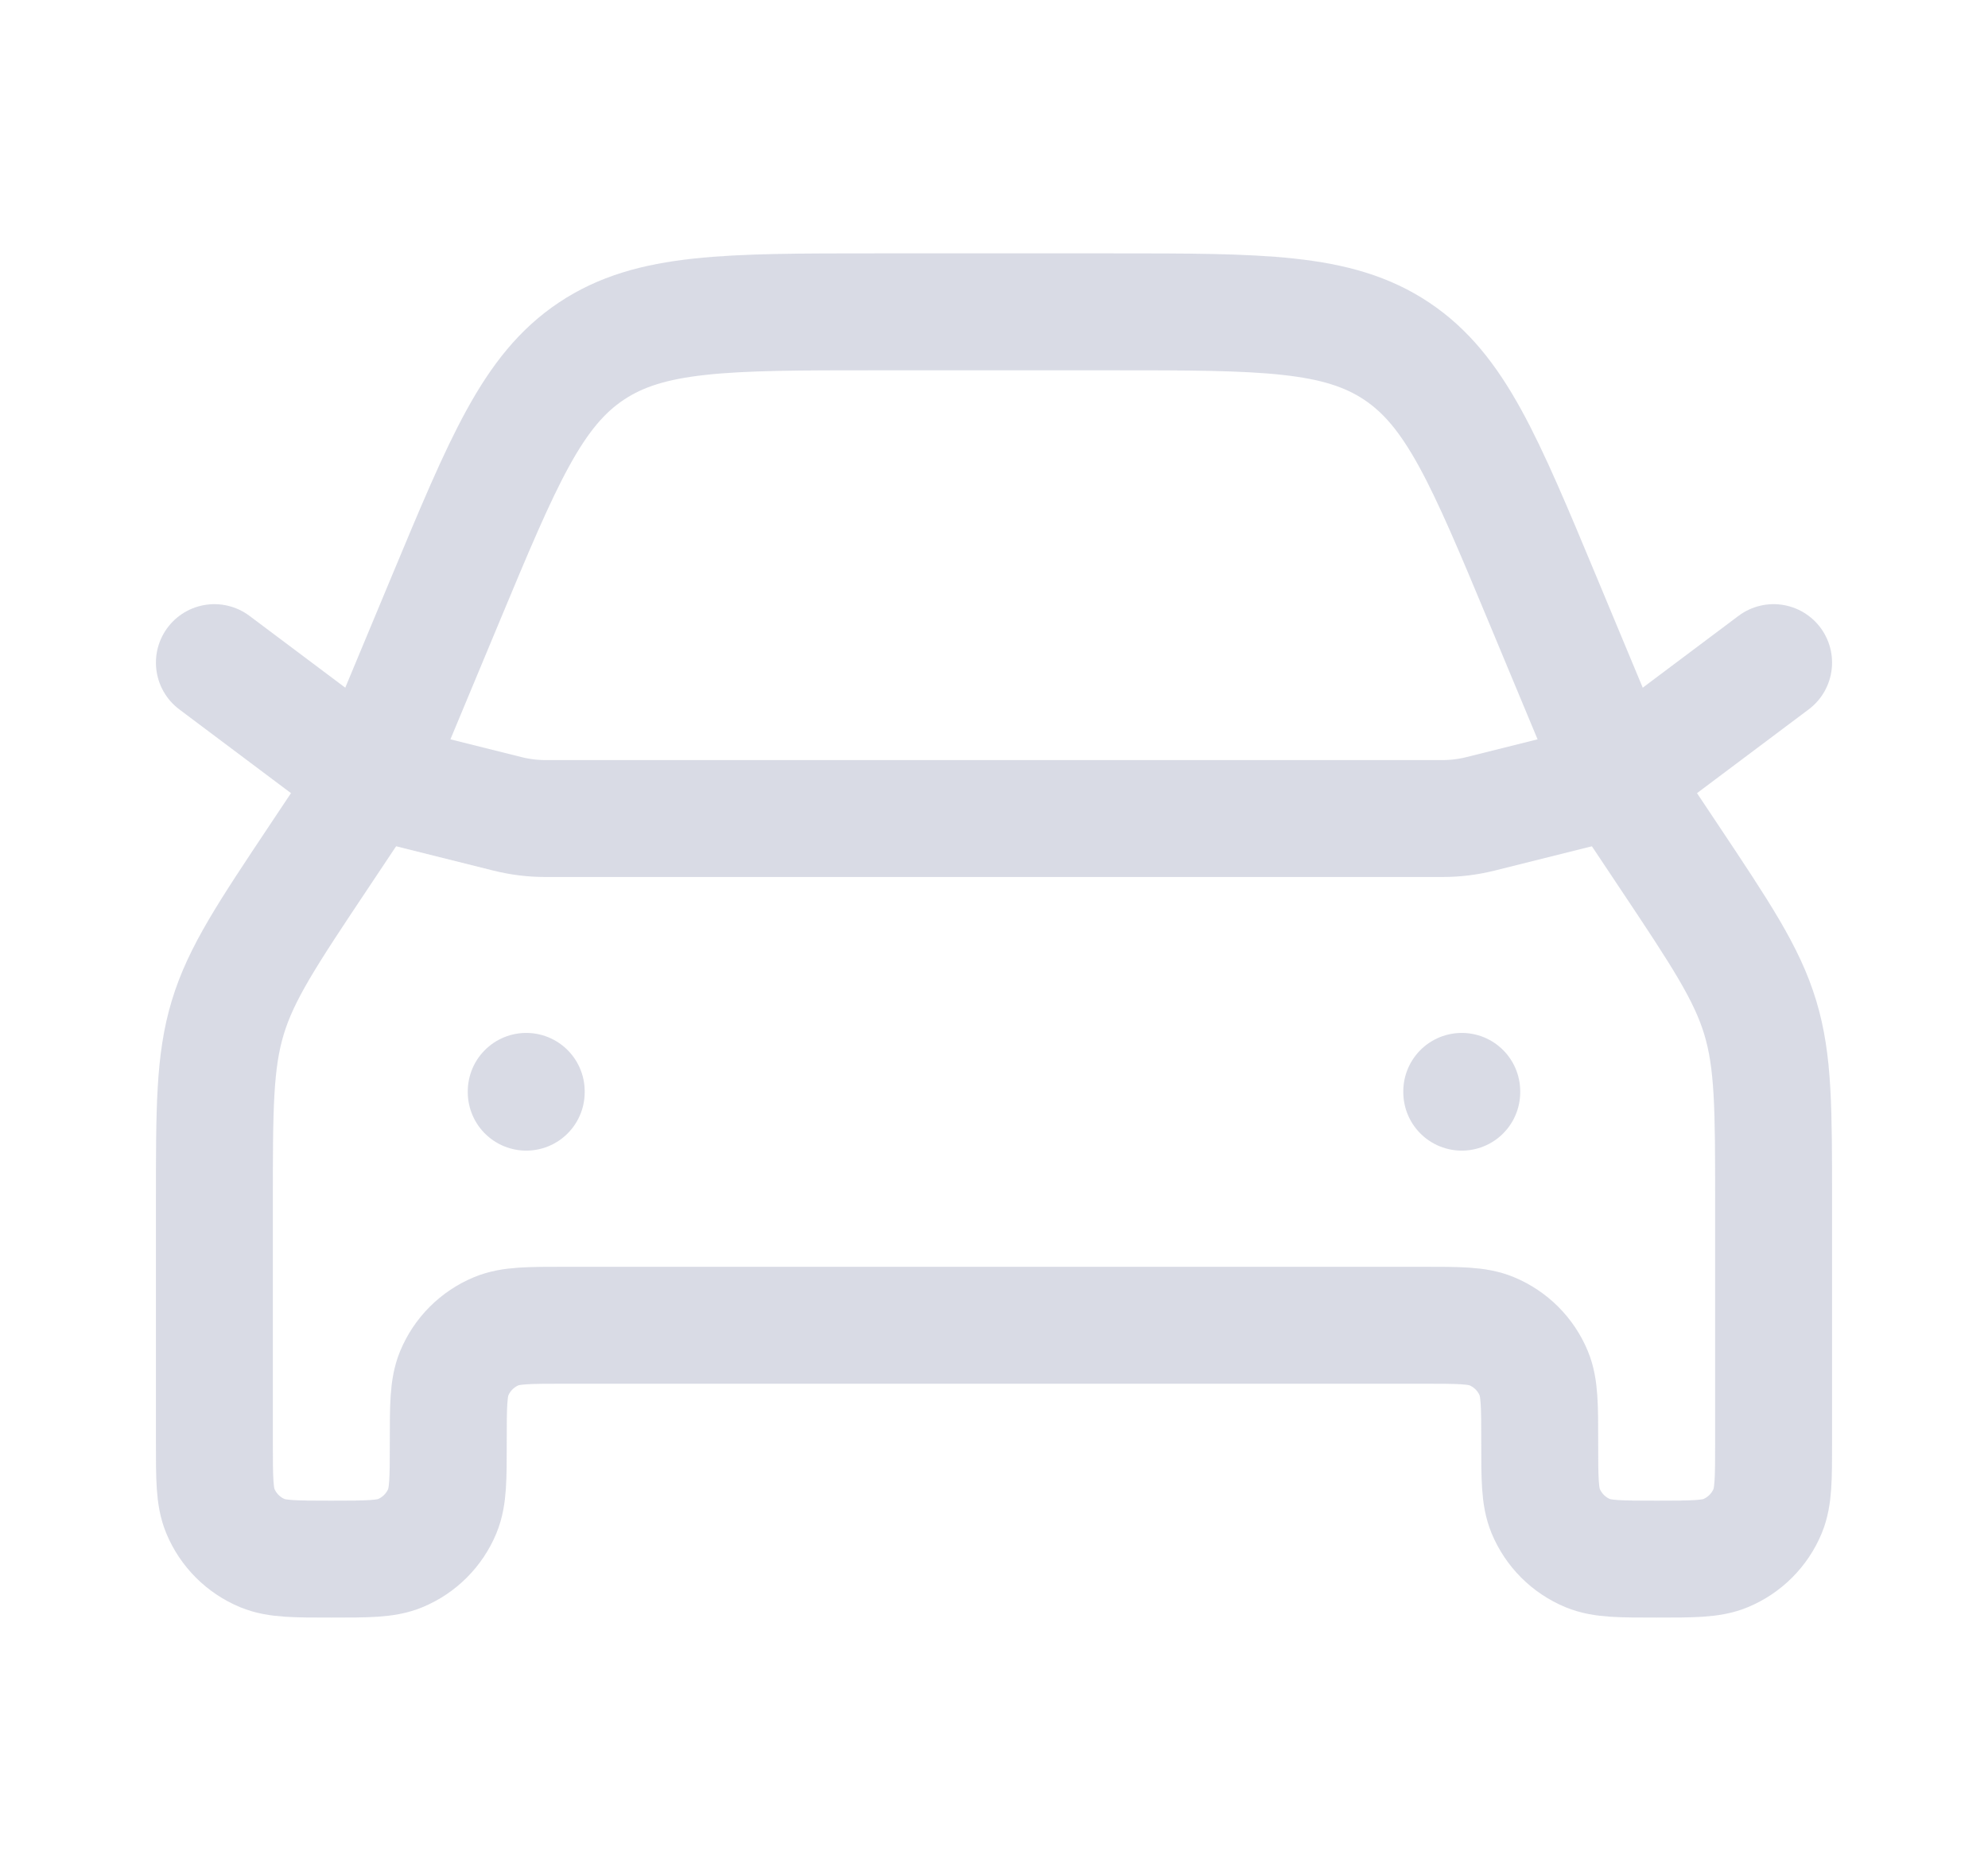
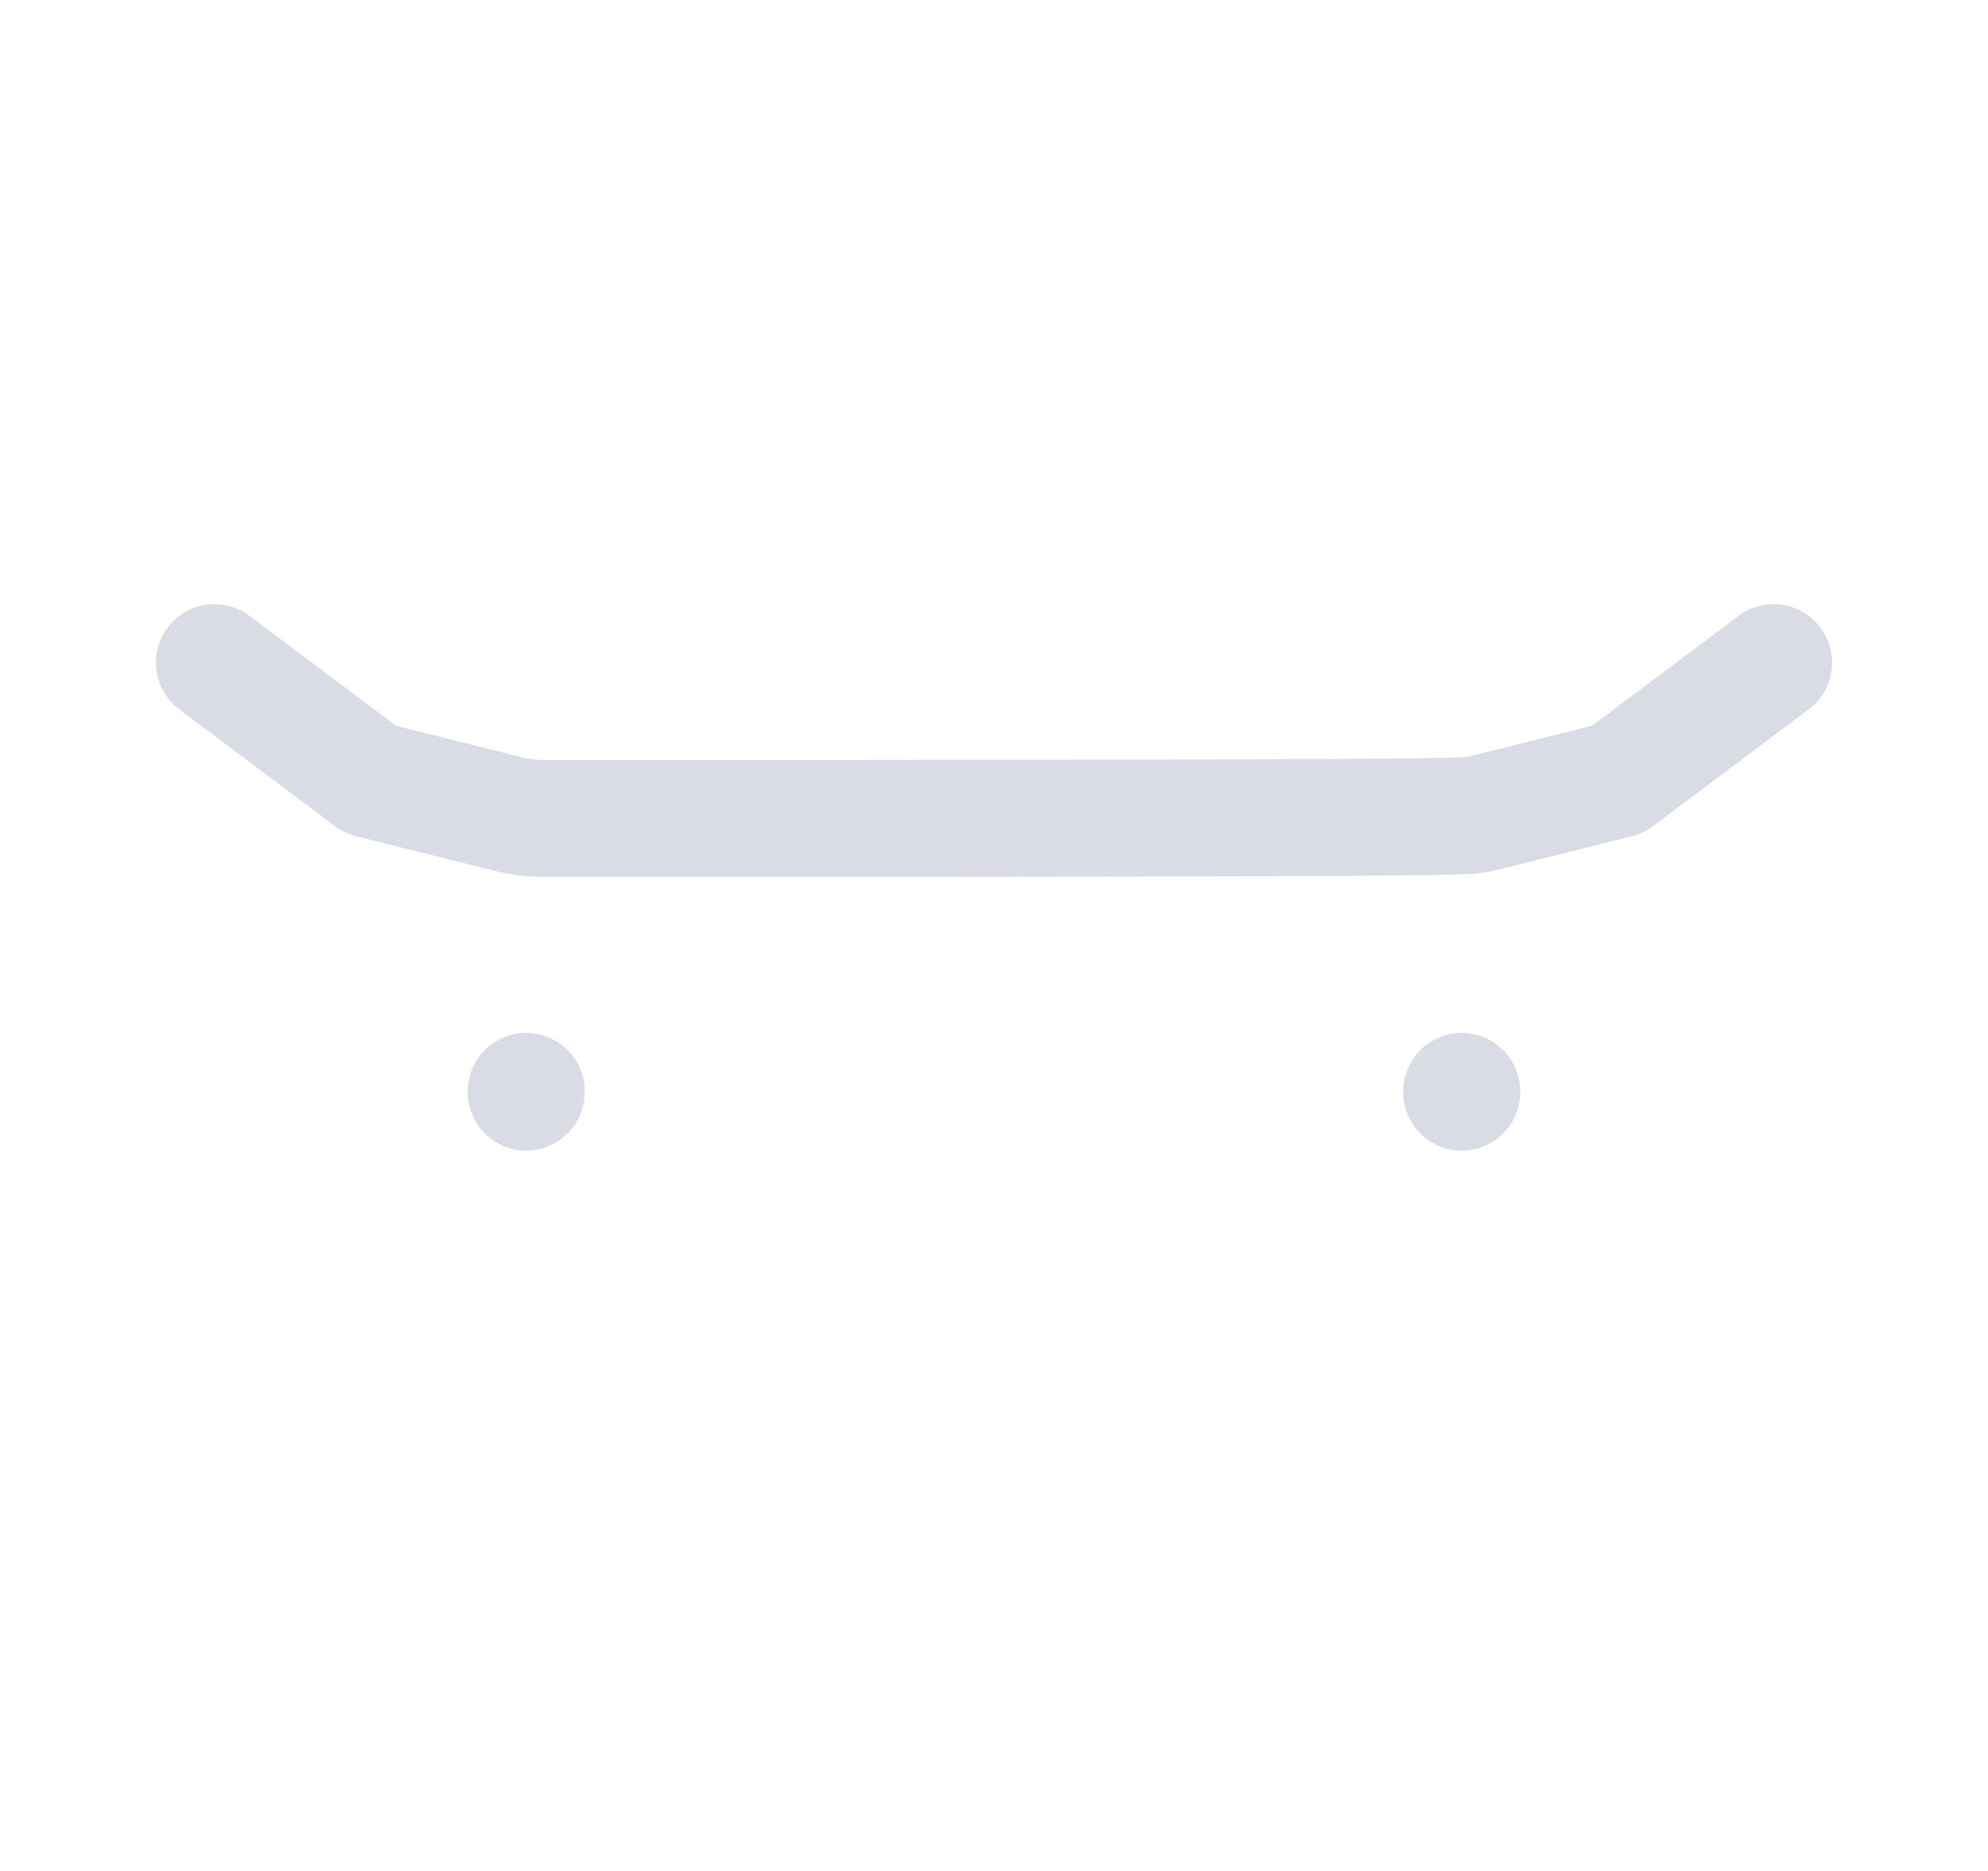
<svg xmlns="http://www.w3.org/2000/svg" fill="none" height="100%" overflow="visible" preserveAspectRatio="none" style="display: block;" viewBox="0 0 153.001 144" width="100%">
  <g filter="url(#filter0_f_0_3189)" id="Frame" opacity="0.25">
-     <path d="M136.5 92.533V111C136.5 113.795 136.5 115.193 136.044 116.296C135.435 117.766 134.266 118.934 132.796 119.543C131.694 120 130.296 120 127.5 120C124.705 120 123.307 120 122.204 119.543C120.734 118.934 119.566 117.766 118.957 116.296C118.5 115.193 118.5 113.795 118.5 111C118.5 108.205 118.5 106.807 118.044 105.704C117.435 104.234 116.266 103.066 114.796 102.457C113.694 102 112.296 102 109.5 102H43.5C40.705 102 39.307 102 38.204 102.457C36.734 103.066 35.566 104.234 34.957 105.704C34.5 106.807 34.5 108.205 34.5 111C34.5 113.795 34.5 115.193 34.044 116.296C33.435 117.766 32.267 118.934 30.796 119.543C29.694 120 28.296 120 25.5 120C22.705 120 21.307 120 20.204 119.543C18.734 118.934 17.566 117.766 16.957 116.296C16.5 115.193 16.5 113.795 16.5 111V92.533C16.5 85.32 16.5 81.713 17.53 78.312C18.56 74.911 20.561 71.909 24.562 65.908L28.5 60L34.27 46.154C38.744 35.415 40.981 30.046 45.516 27.023C50.05 24 55.867 24 67.5 24H85.5C97.134 24 102.95 24 107.485 27.023C112.02 30.046 114.256 35.415 118.731 46.154L124.5 60L128.439 65.908C132.44 71.909 134.44 74.911 135.471 78.312C136.5 81.713 136.5 85.32 136.5 92.533Z" id="Vector" stroke="#687199" stroke-linecap="round" stroke-linejoin="round" stroke-width="9" />
-     <path d="M16.5 51L28.5 60L39.067 62.642C40.019 62.879 40.996 63 41.977 63H111.023C112.004 63 112.981 62.879 113.934 62.642L124.5 60L136.5 51" id="Vector_2" stroke="#687199" stroke-linecap="round" stroke-linejoin="round" stroke-width="9" />
+     <path d="M16.5 51L28.5 60L39.067 62.642C40.019 62.879 40.996 63 41.977 63C112.004 63 112.981 62.879 113.934 62.642L124.5 60L136.5 51" id="Vector_2" stroke="#687199" stroke-linecap="round" stroke-linejoin="round" stroke-width="9" />
    <path d="M112.5 84V84.06" id="Vector_3" stroke="#687199" stroke-linecap="round" stroke-linejoin="round" stroke-width="9" />
    <path d="M40.5 84V84.06" id="Vector_4" stroke="#687199" stroke-linecap="round" stroke-linejoin="round" stroke-width="9" />
  </g>
  <defs>
    <filter color-interpolation-filters="sRGB" filterUnits="userSpaceOnUse" height="168" id="filter0_f_0_3189" width="168" x="-7.5" y="-12">
      <feFlood flood-opacity="0" result="BackgroundImageFix" />
      <feBlend in="SourceGraphic" in2="BackgroundImageFix" mode="normal" result="shape" />
      <feGaussianBlur result="effect1_foregroundBlur_0_3189" stdDeviation="6" />
    </filter>
  </defs>
</svg>